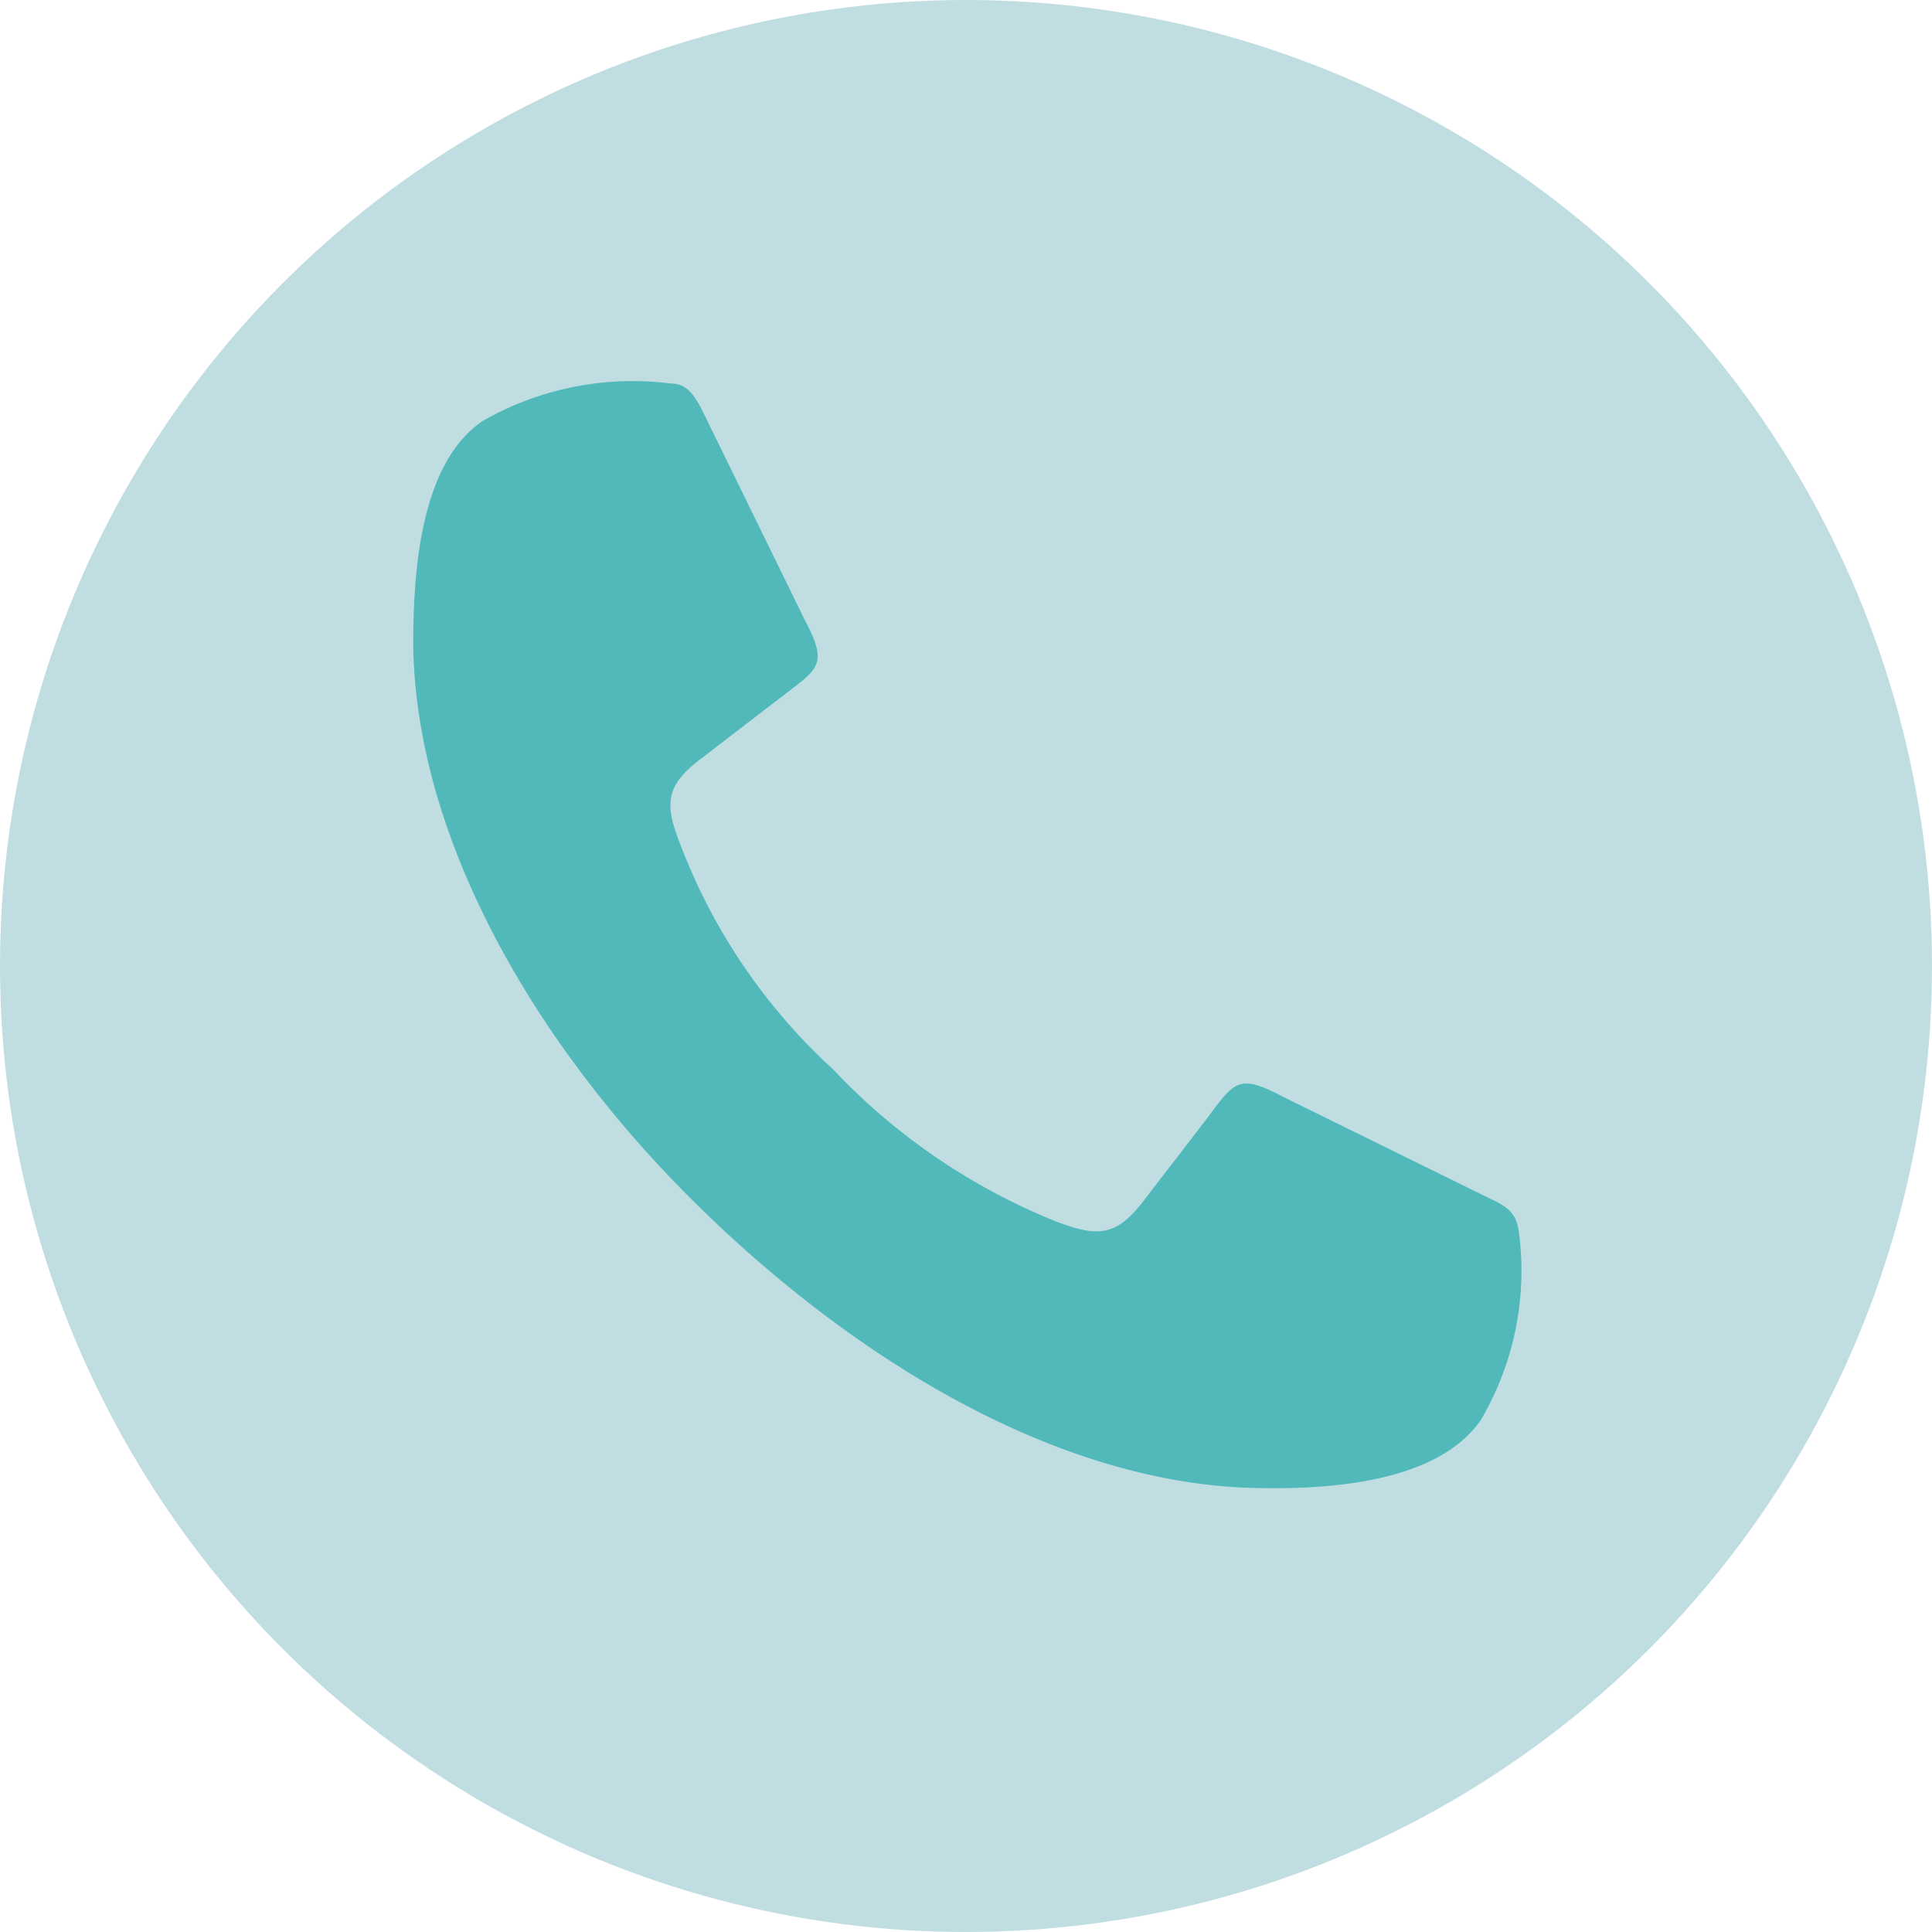
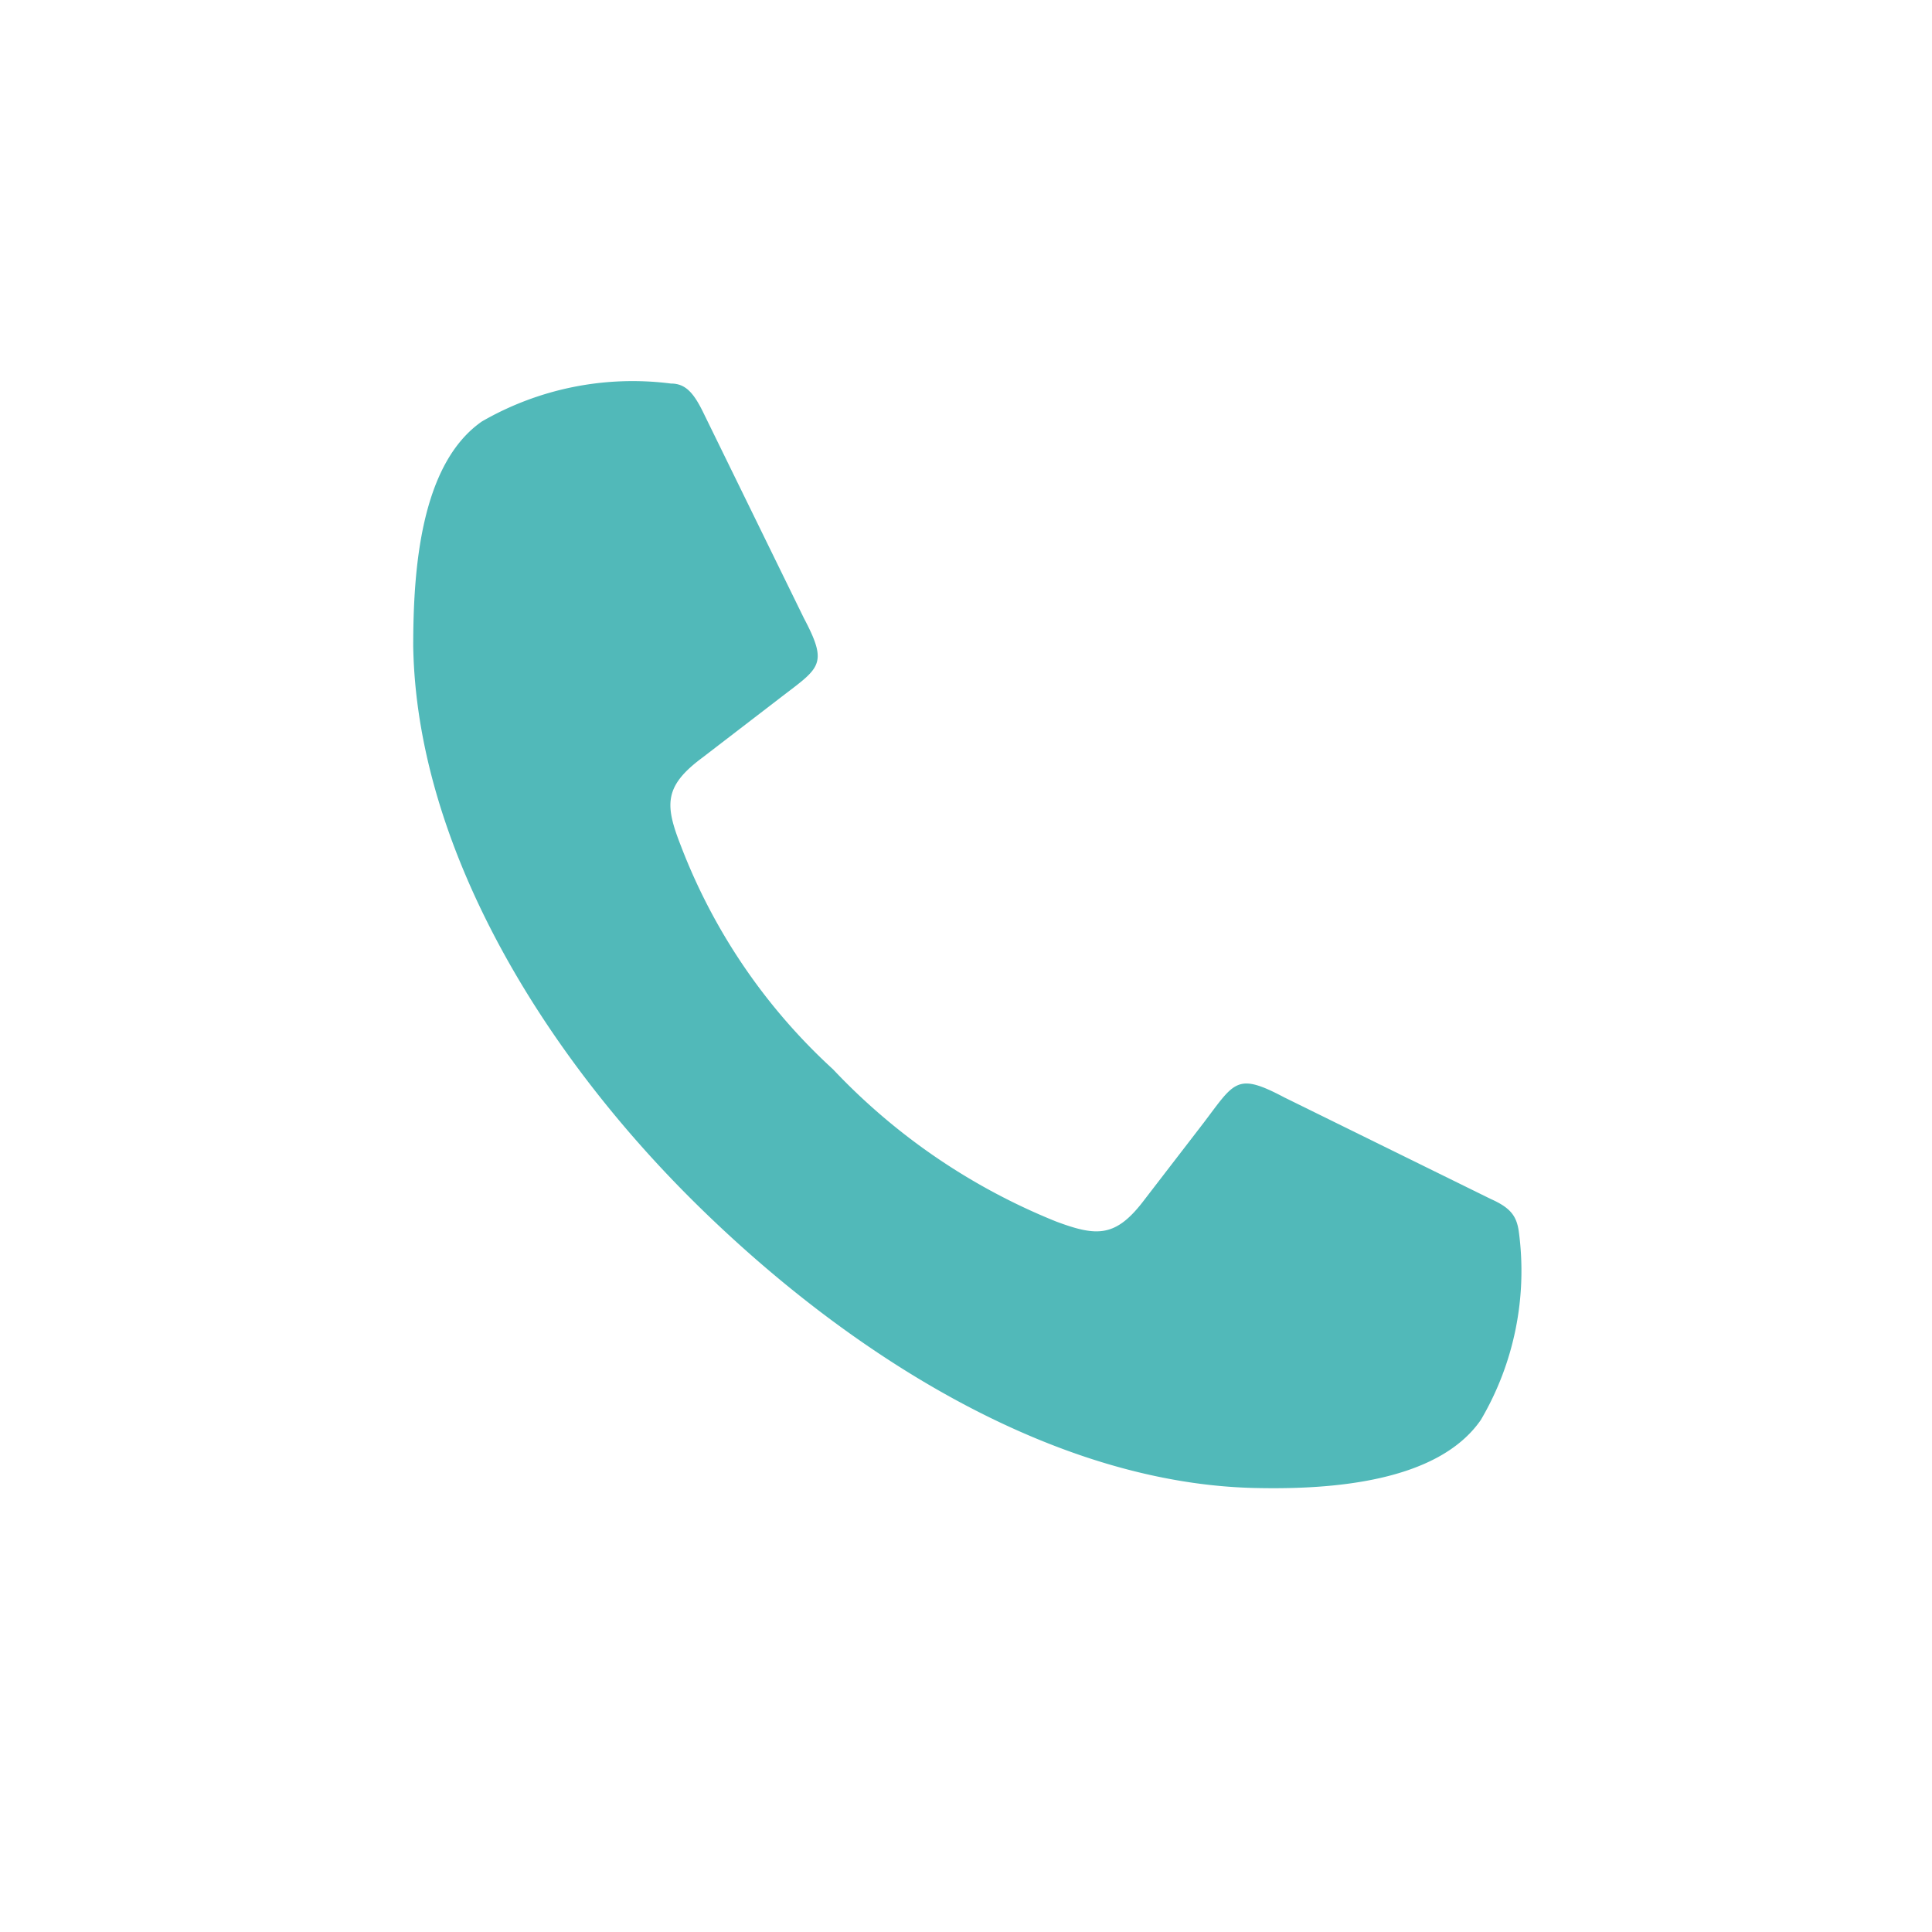
<svg xmlns="http://www.w3.org/2000/svg" id="Layer_1" data-name="Layer 1" viewBox="0 0 35.16 35.16">
  <defs>
    <style>.cls-1{fill:#c0dee2;}.cls-2{fill:#51b9b9;}</style>
  </defs>
  <title>priviness-mobile-call-icon</title>
-   <circle class="cls-1" cx="17.58" cy="17.58" r="17.58" />
  <path class="cls-2" d="M28.37,27.26c-.78,1.13-2.71,1.27-4.09,1.24-3.57-.07-7.27-2.3-10.17-5.15S9,16.75,8.94,13.18c0-1.38.13-3.31,1.25-4.09a5.49,5.49,0,0,1,3.44-.69c.26,0,.41.16.59.53l1.83,3.74c.46.87.28.9-.47,1.48L14.2,15.21c-.7.52-.68.86-.39,1.6a10.68,10.68,0,0,0,2.77,4.07,11.46,11.46,0,0,0,4.06,2.77c.75.28,1.09.29,1.61-.4l1.07-1.39c.57-.75.6-.93,1.47-.47l3.76,1.85c.36.16.47.31.51.59A5.35,5.35,0,0,1,28.37,27.26Z" transform="translate(-1.42 -1.42)" />
</svg>